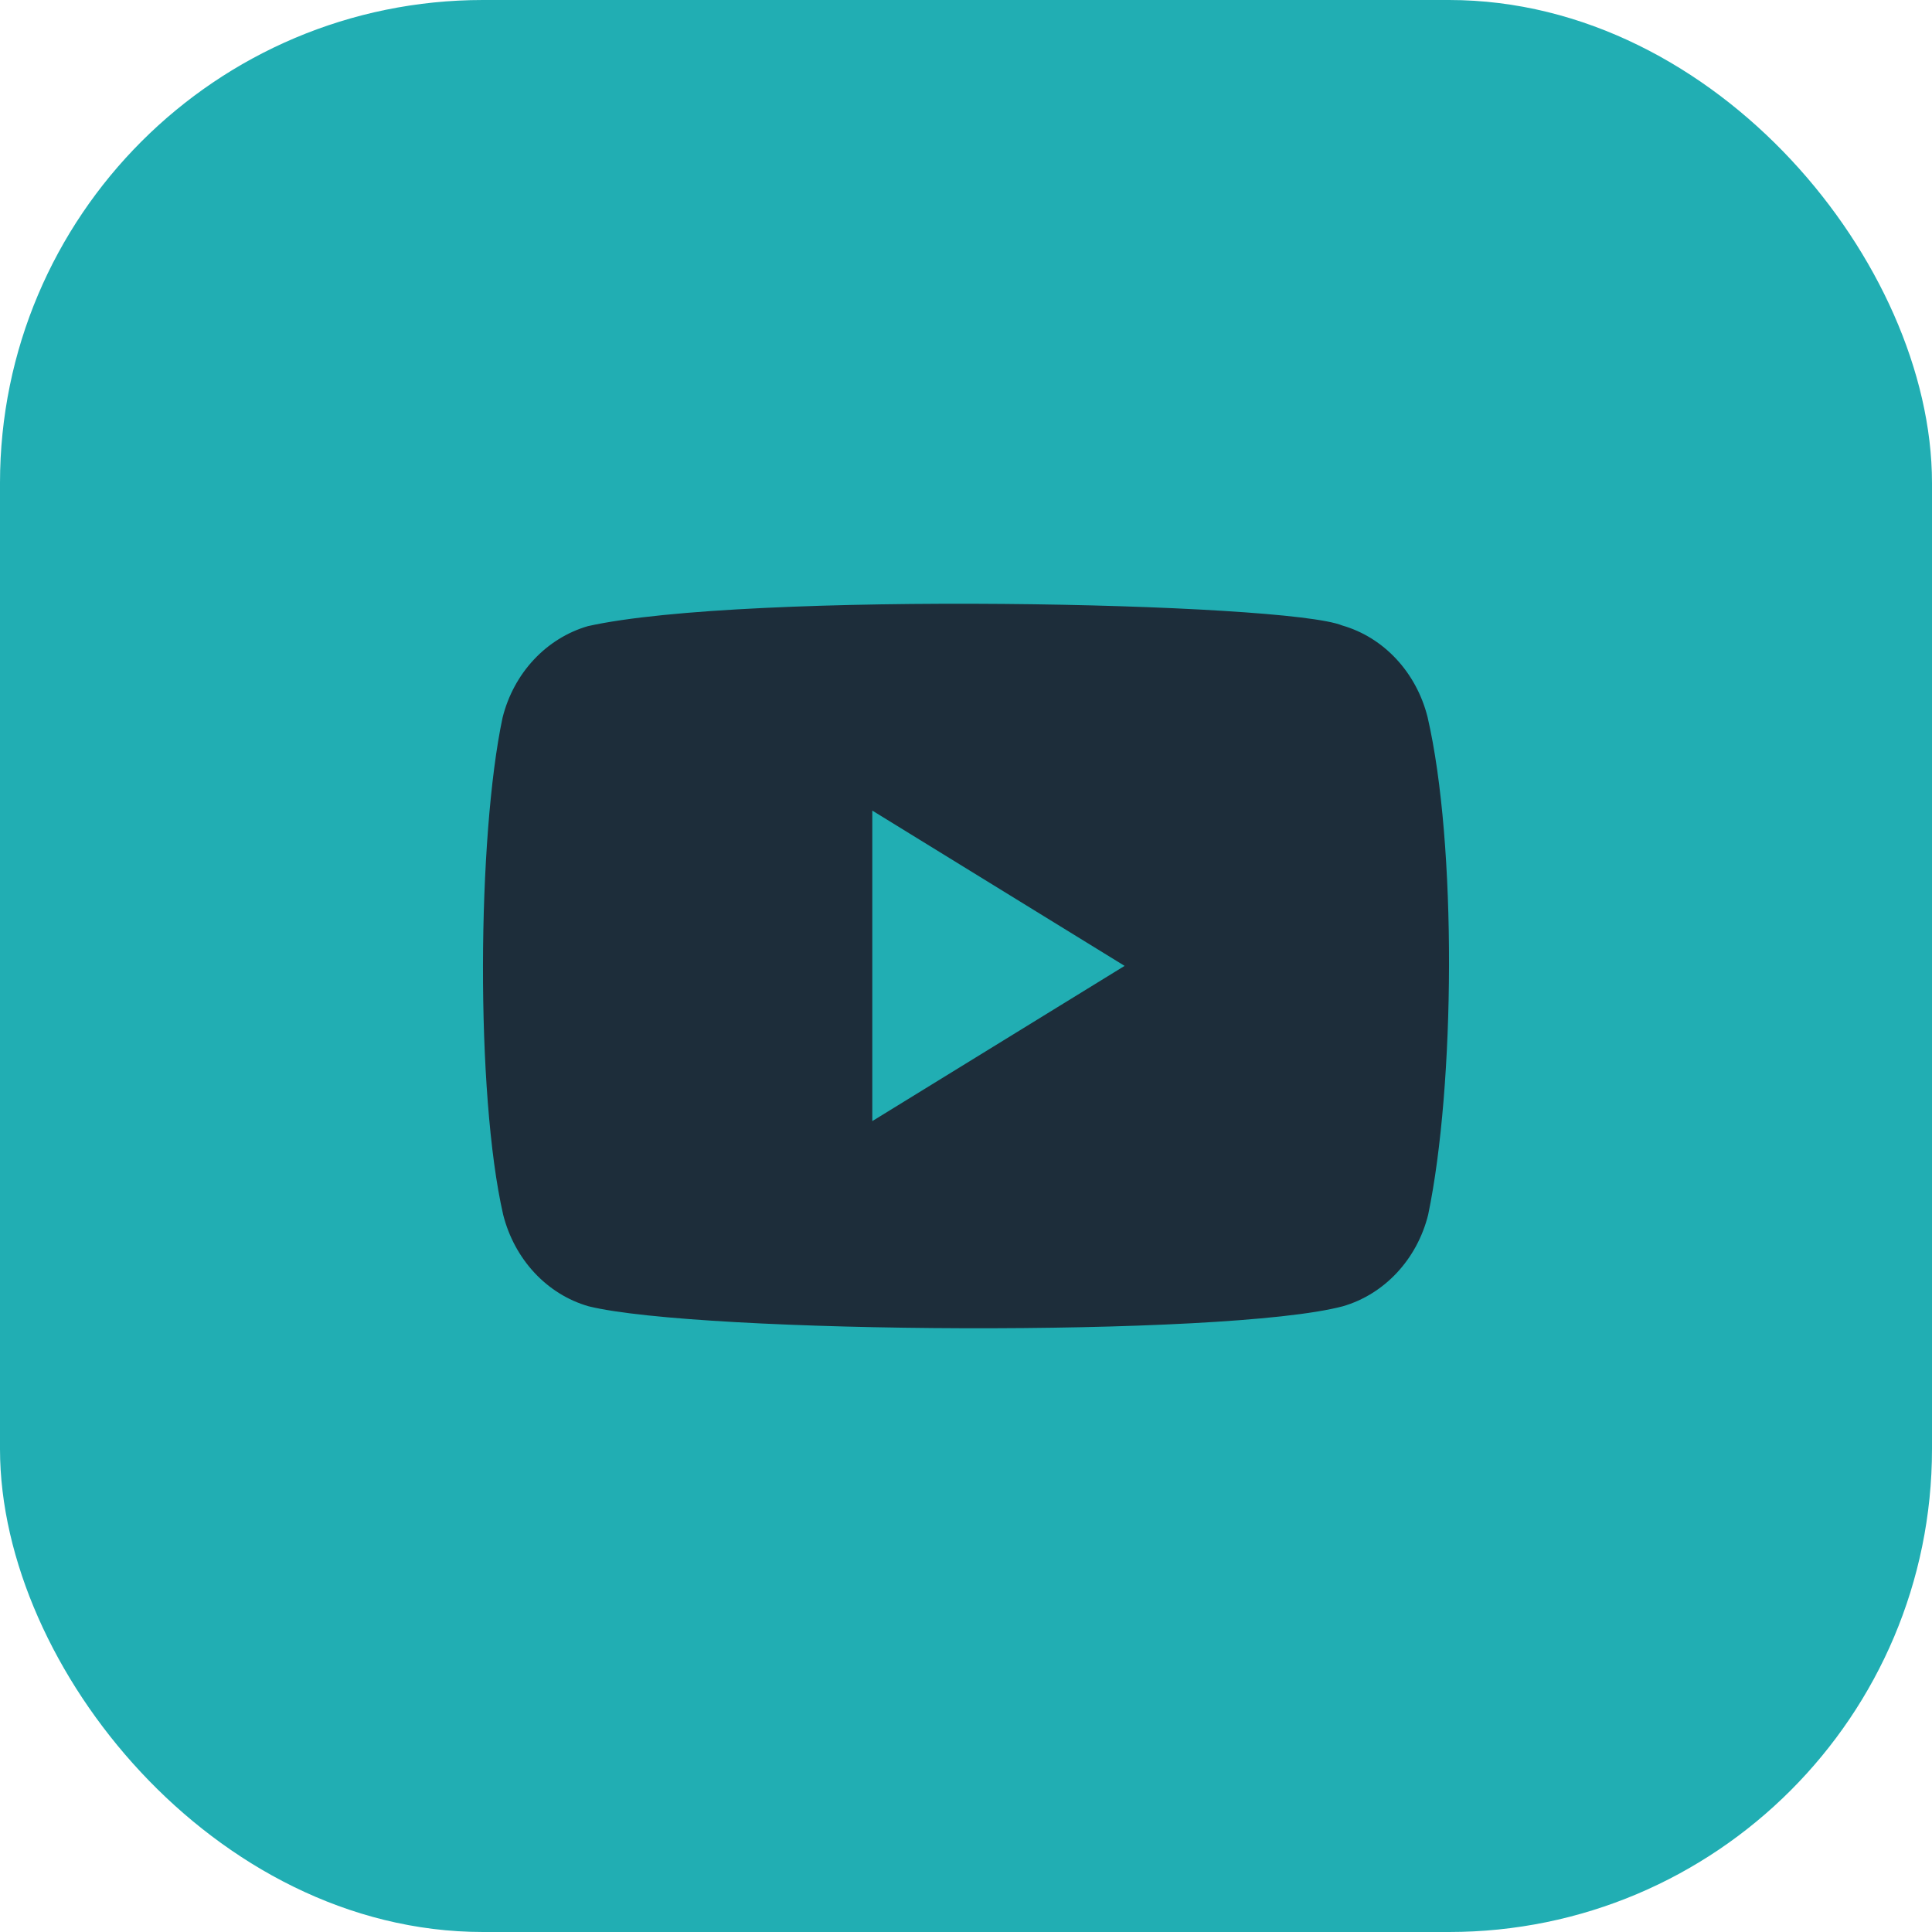
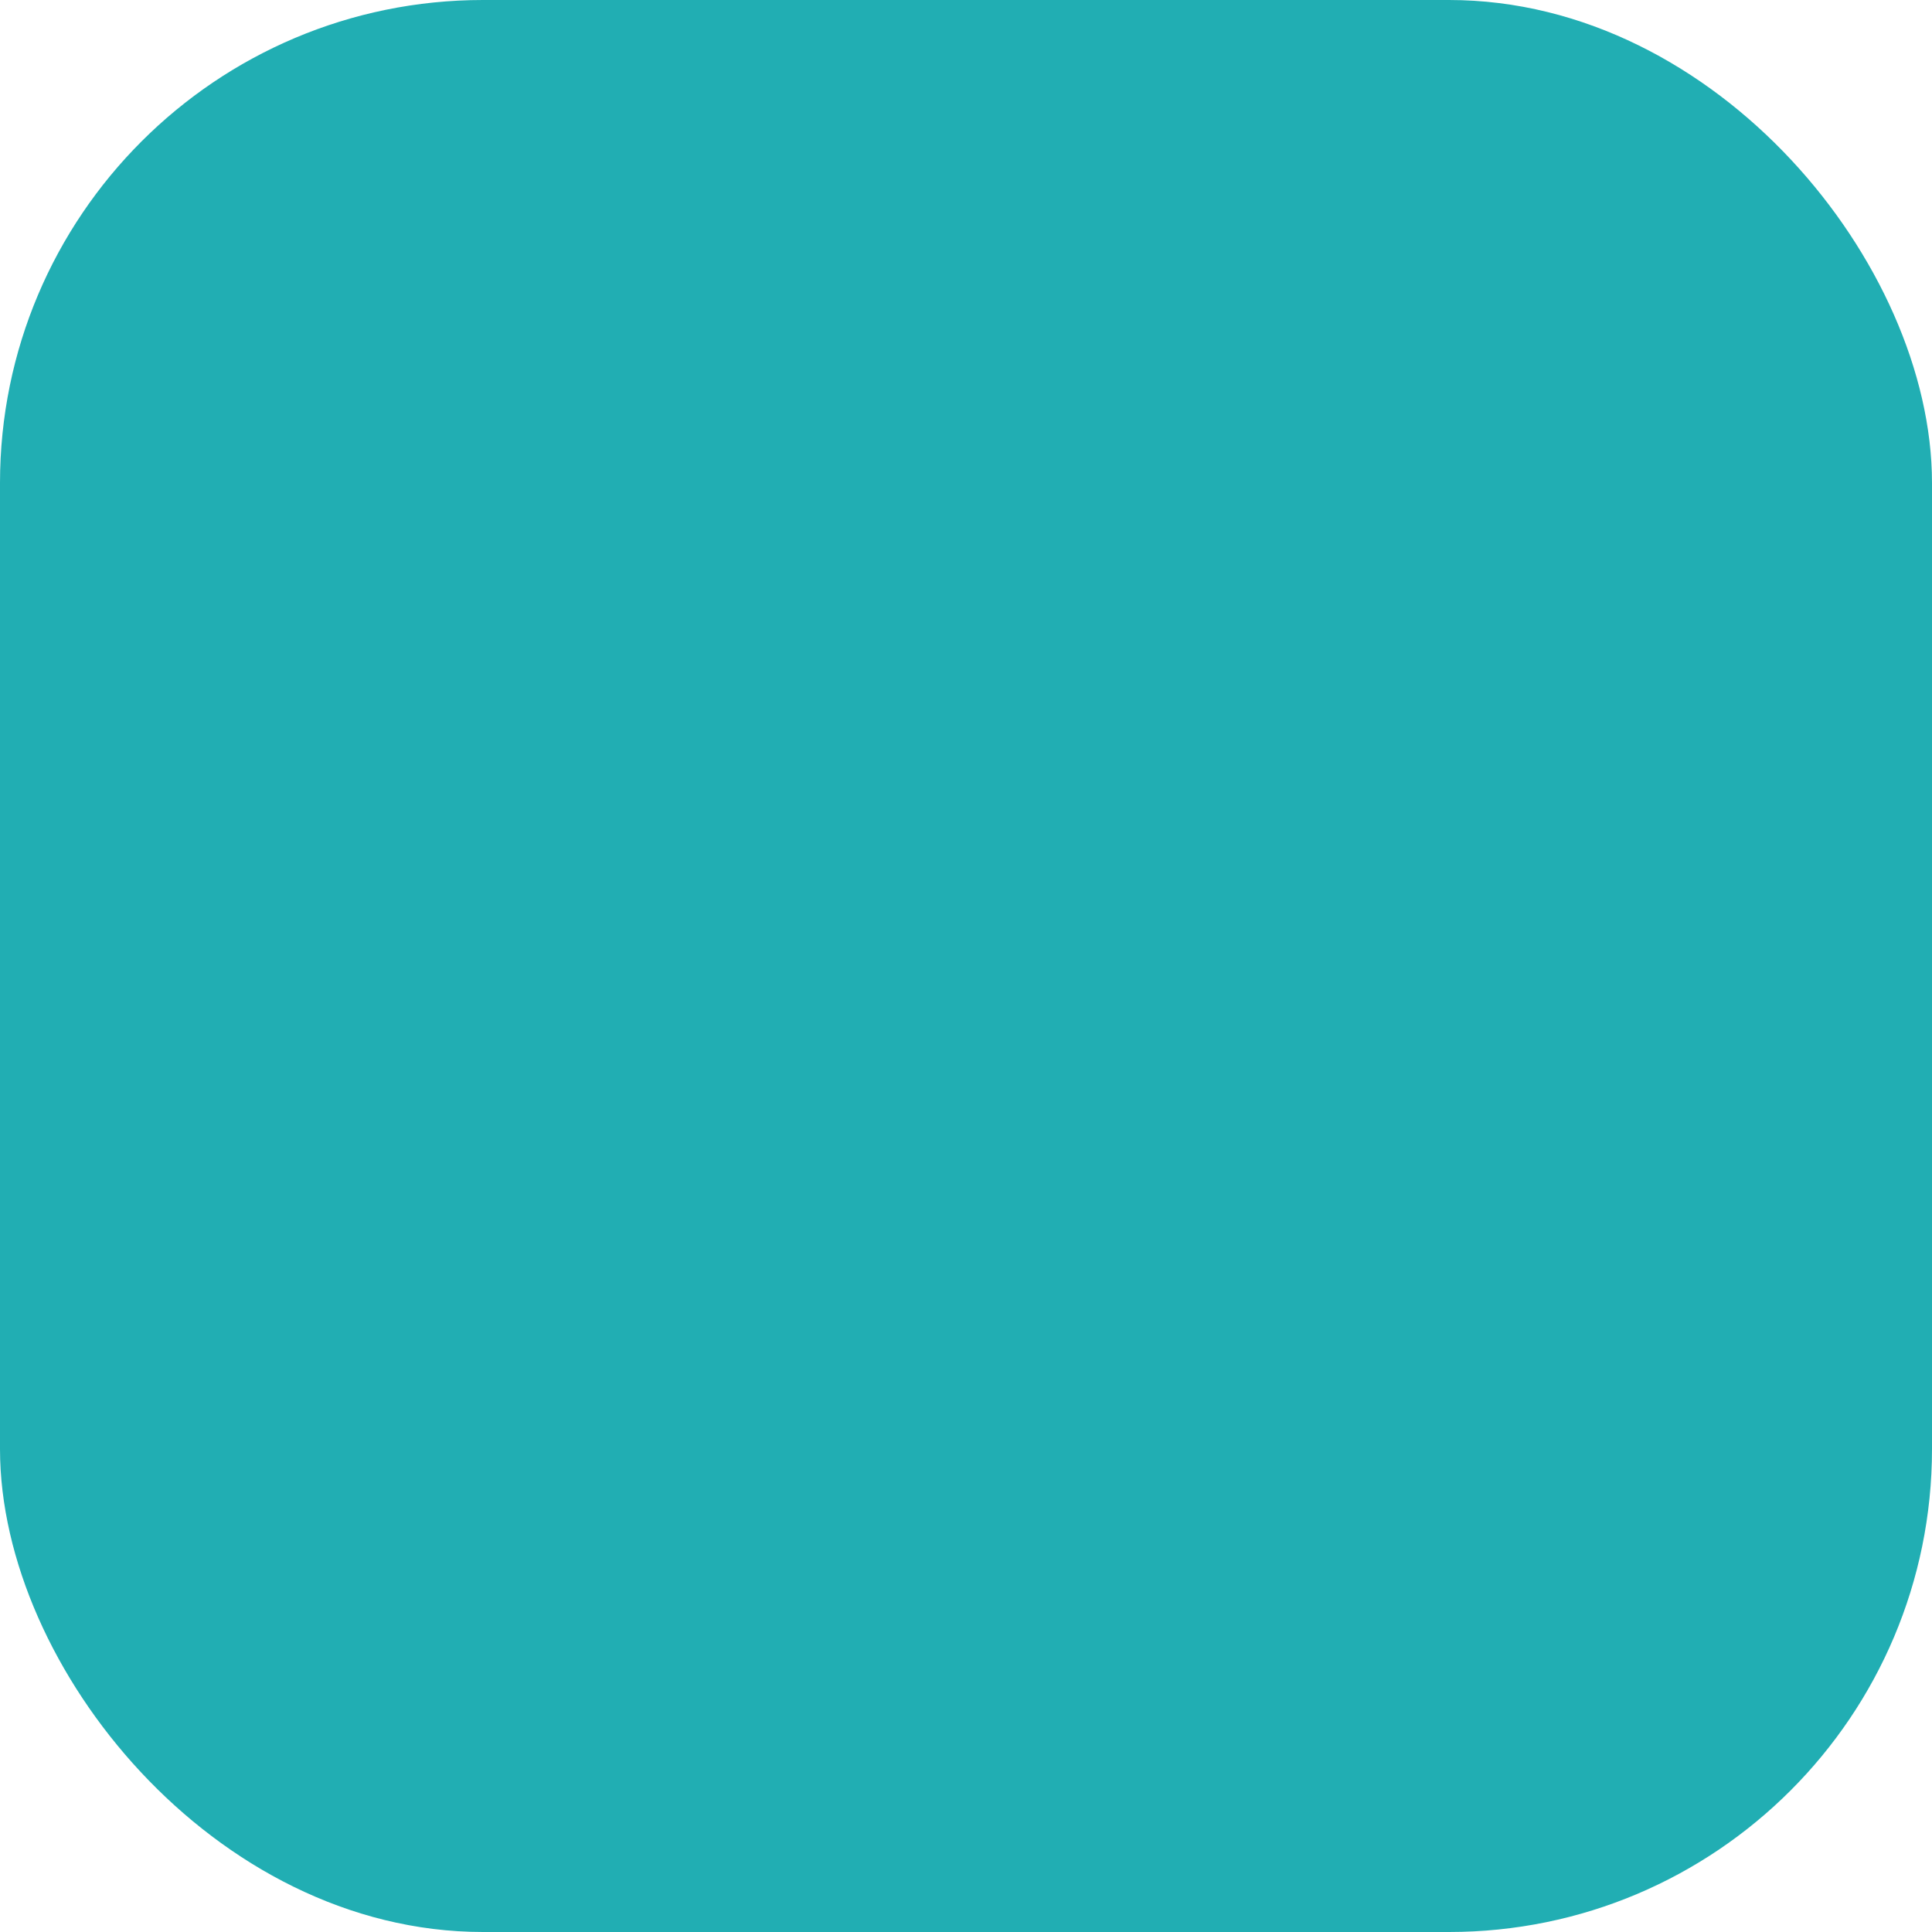
<svg xmlns="http://www.w3.org/2000/svg" width="32" height="32" viewBox="0 0 32 32" fill="none">
  <rect x="0.5" y="0.5" width="31" height="31" rx="7.5" fill="#21AEB3" stroke="#21AEB3" />
-   <path d="M23.645 11.877C23.459 11.137 22.921 10.558 22.232 10.36C21.306 9.976 12.339 9.788 9.737 10.371C9.048 10.571 8.508 11.148 8.324 11.887C7.906 13.855 7.874 18.108 8.334 20.119C8.521 20.859 9.058 21.438 9.748 21.636C11.581 22.089 20.296 22.153 22.242 21.636C22.931 21.436 23.471 20.859 23.655 20.119C24.101 17.976 24.133 13.987 23.645 11.877Z" fill="#1D2D3A" />
-   <path d="M18.627 15.998L14.448 13.426V18.569L18.627 15.998Z" fill="#21AEB3" />
</svg>